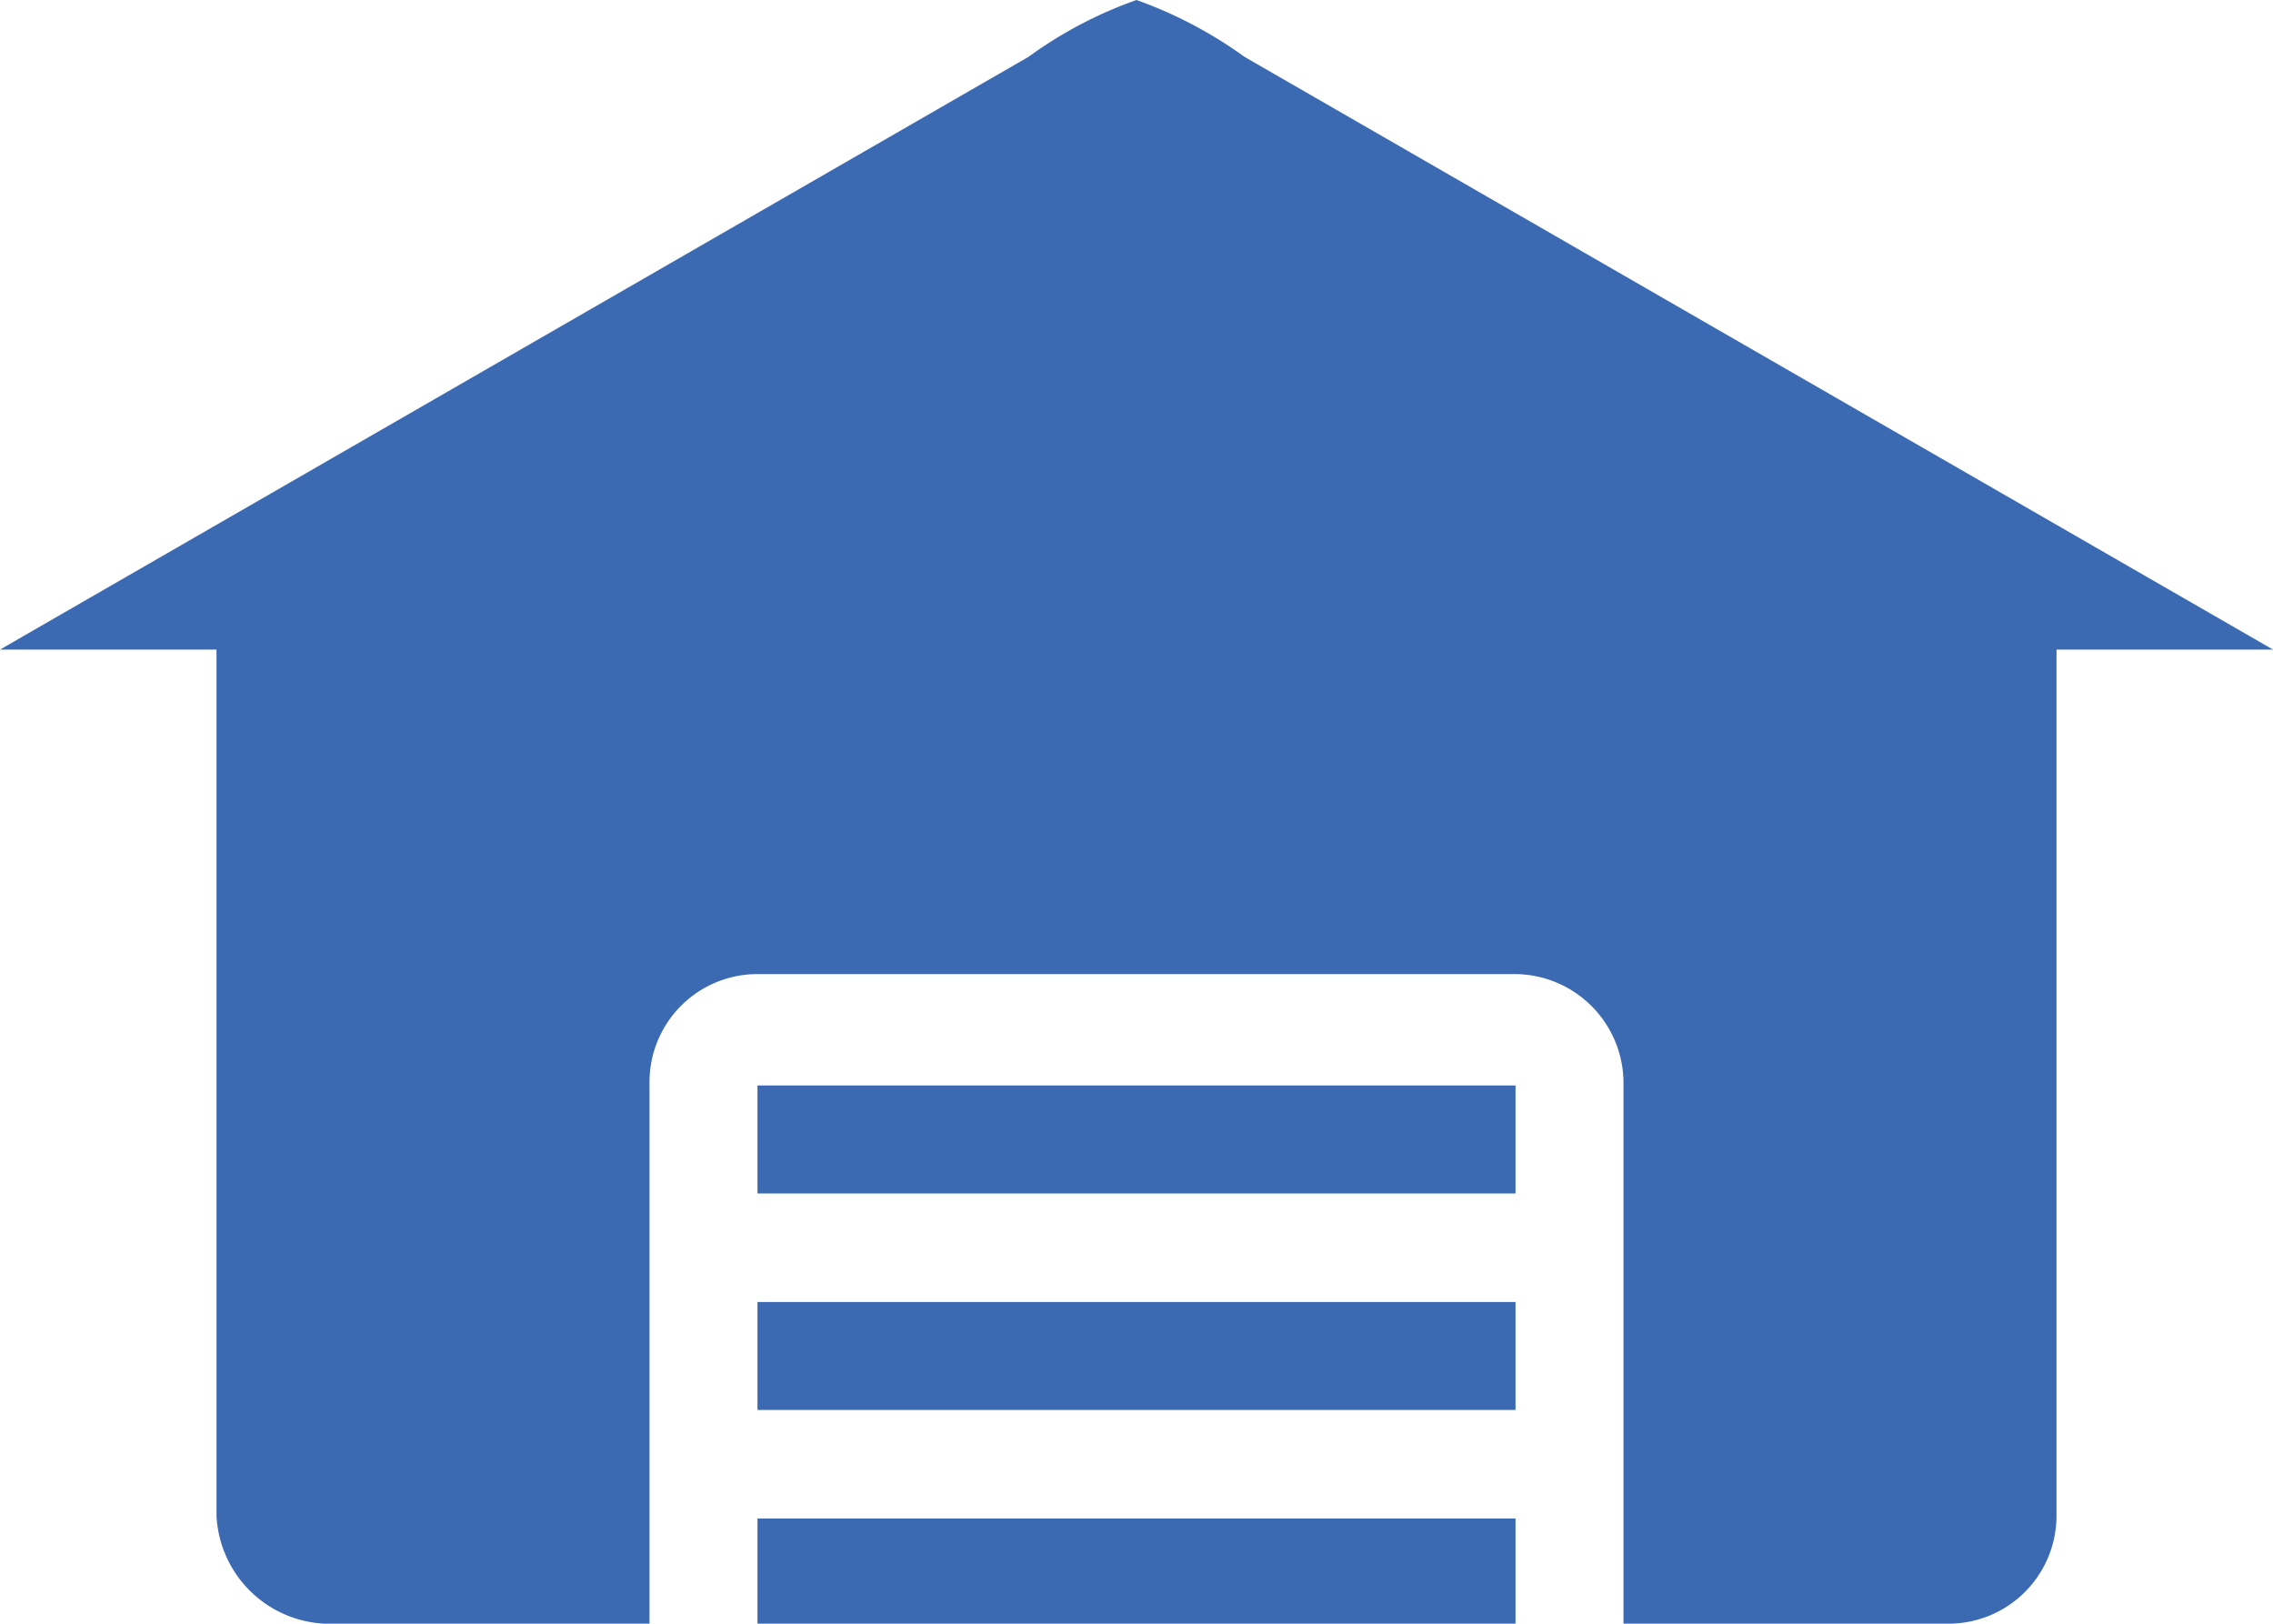
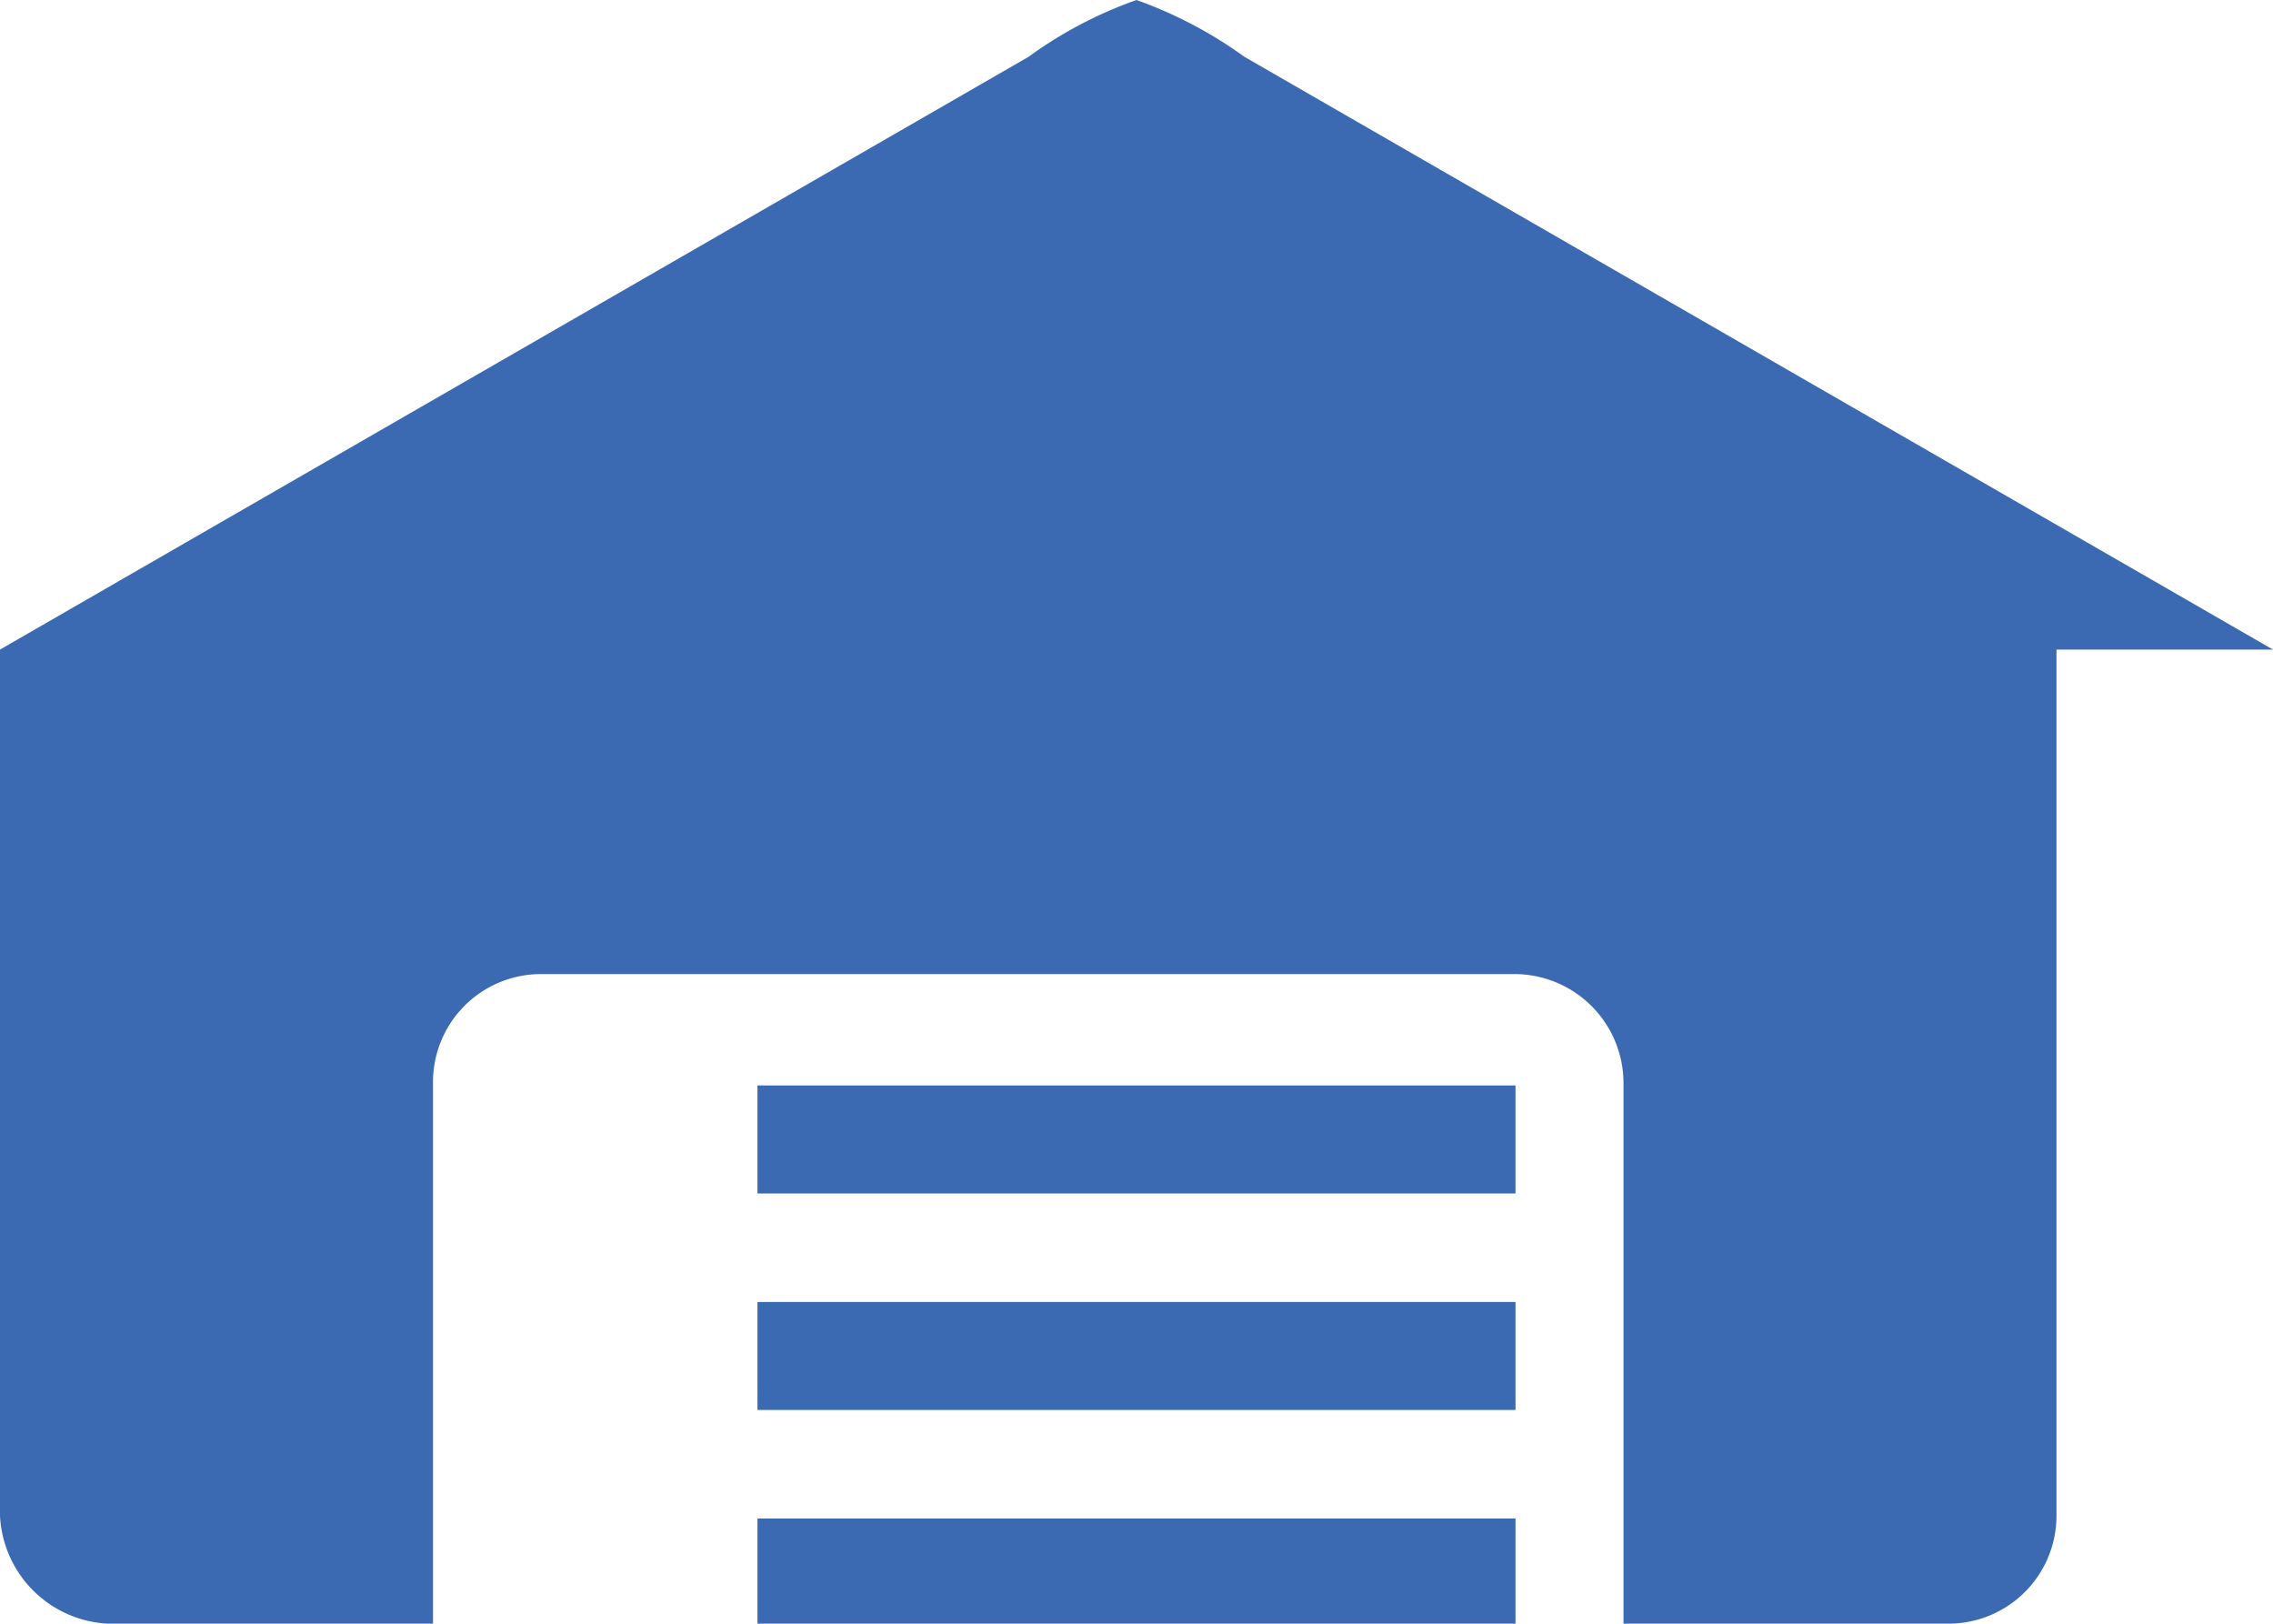
<svg xmlns="http://www.w3.org/2000/svg" viewBox="0 0 40 28.57">
  <defs>
    <style>.cls-1{fill:#3b6ab3;}</style>
  </defs>
  <title>icon_factory</title>
  <g id="圖層_2" data-name="圖層 2">
    <g id="圖層_2-2" data-name="圖層 2">
-       <path id="factory" class="cls-1" d="M18.1,1,0,11.43H3.81V26.67a2,2,0,0,0,1.9,1.9h5.72V19.05a1.9,1.9,0,0,1,1.9-1.91H26.67a1.92,1.92,0,0,1,1.9,1.91v9.52h5.72a1.9,1.9,0,0,0,1.9-1.9V11.43H40L21.9,1A7.59,7.59,0,0,0,20,0a7.4,7.4,0,0,0-1.9,1Zm-4.77,18.1V21H26.67v-1.9Zm0,3.81v1.9H26.67v-1.9Zm0,3.81v1.9H26.67v-1.9Z" />
+       <path id="factory" class="cls-1" d="M18.1,1,0,11.43V26.67a2,2,0,0,0,1.9,1.9h5.72V19.05a1.9,1.9,0,0,1,1.9-1.91H26.67a1.92,1.92,0,0,1,1.9,1.91v9.52h5.72a1.9,1.9,0,0,0,1.9-1.9V11.43H40L21.9,1A7.59,7.59,0,0,0,20,0a7.4,7.4,0,0,0-1.9,1Zm-4.77,18.1V21H26.67v-1.9Zm0,3.81v1.9H26.67v-1.9Zm0,3.81v1.9H26.67v-1.9Z" />
    </g>
  </g>
</svg>